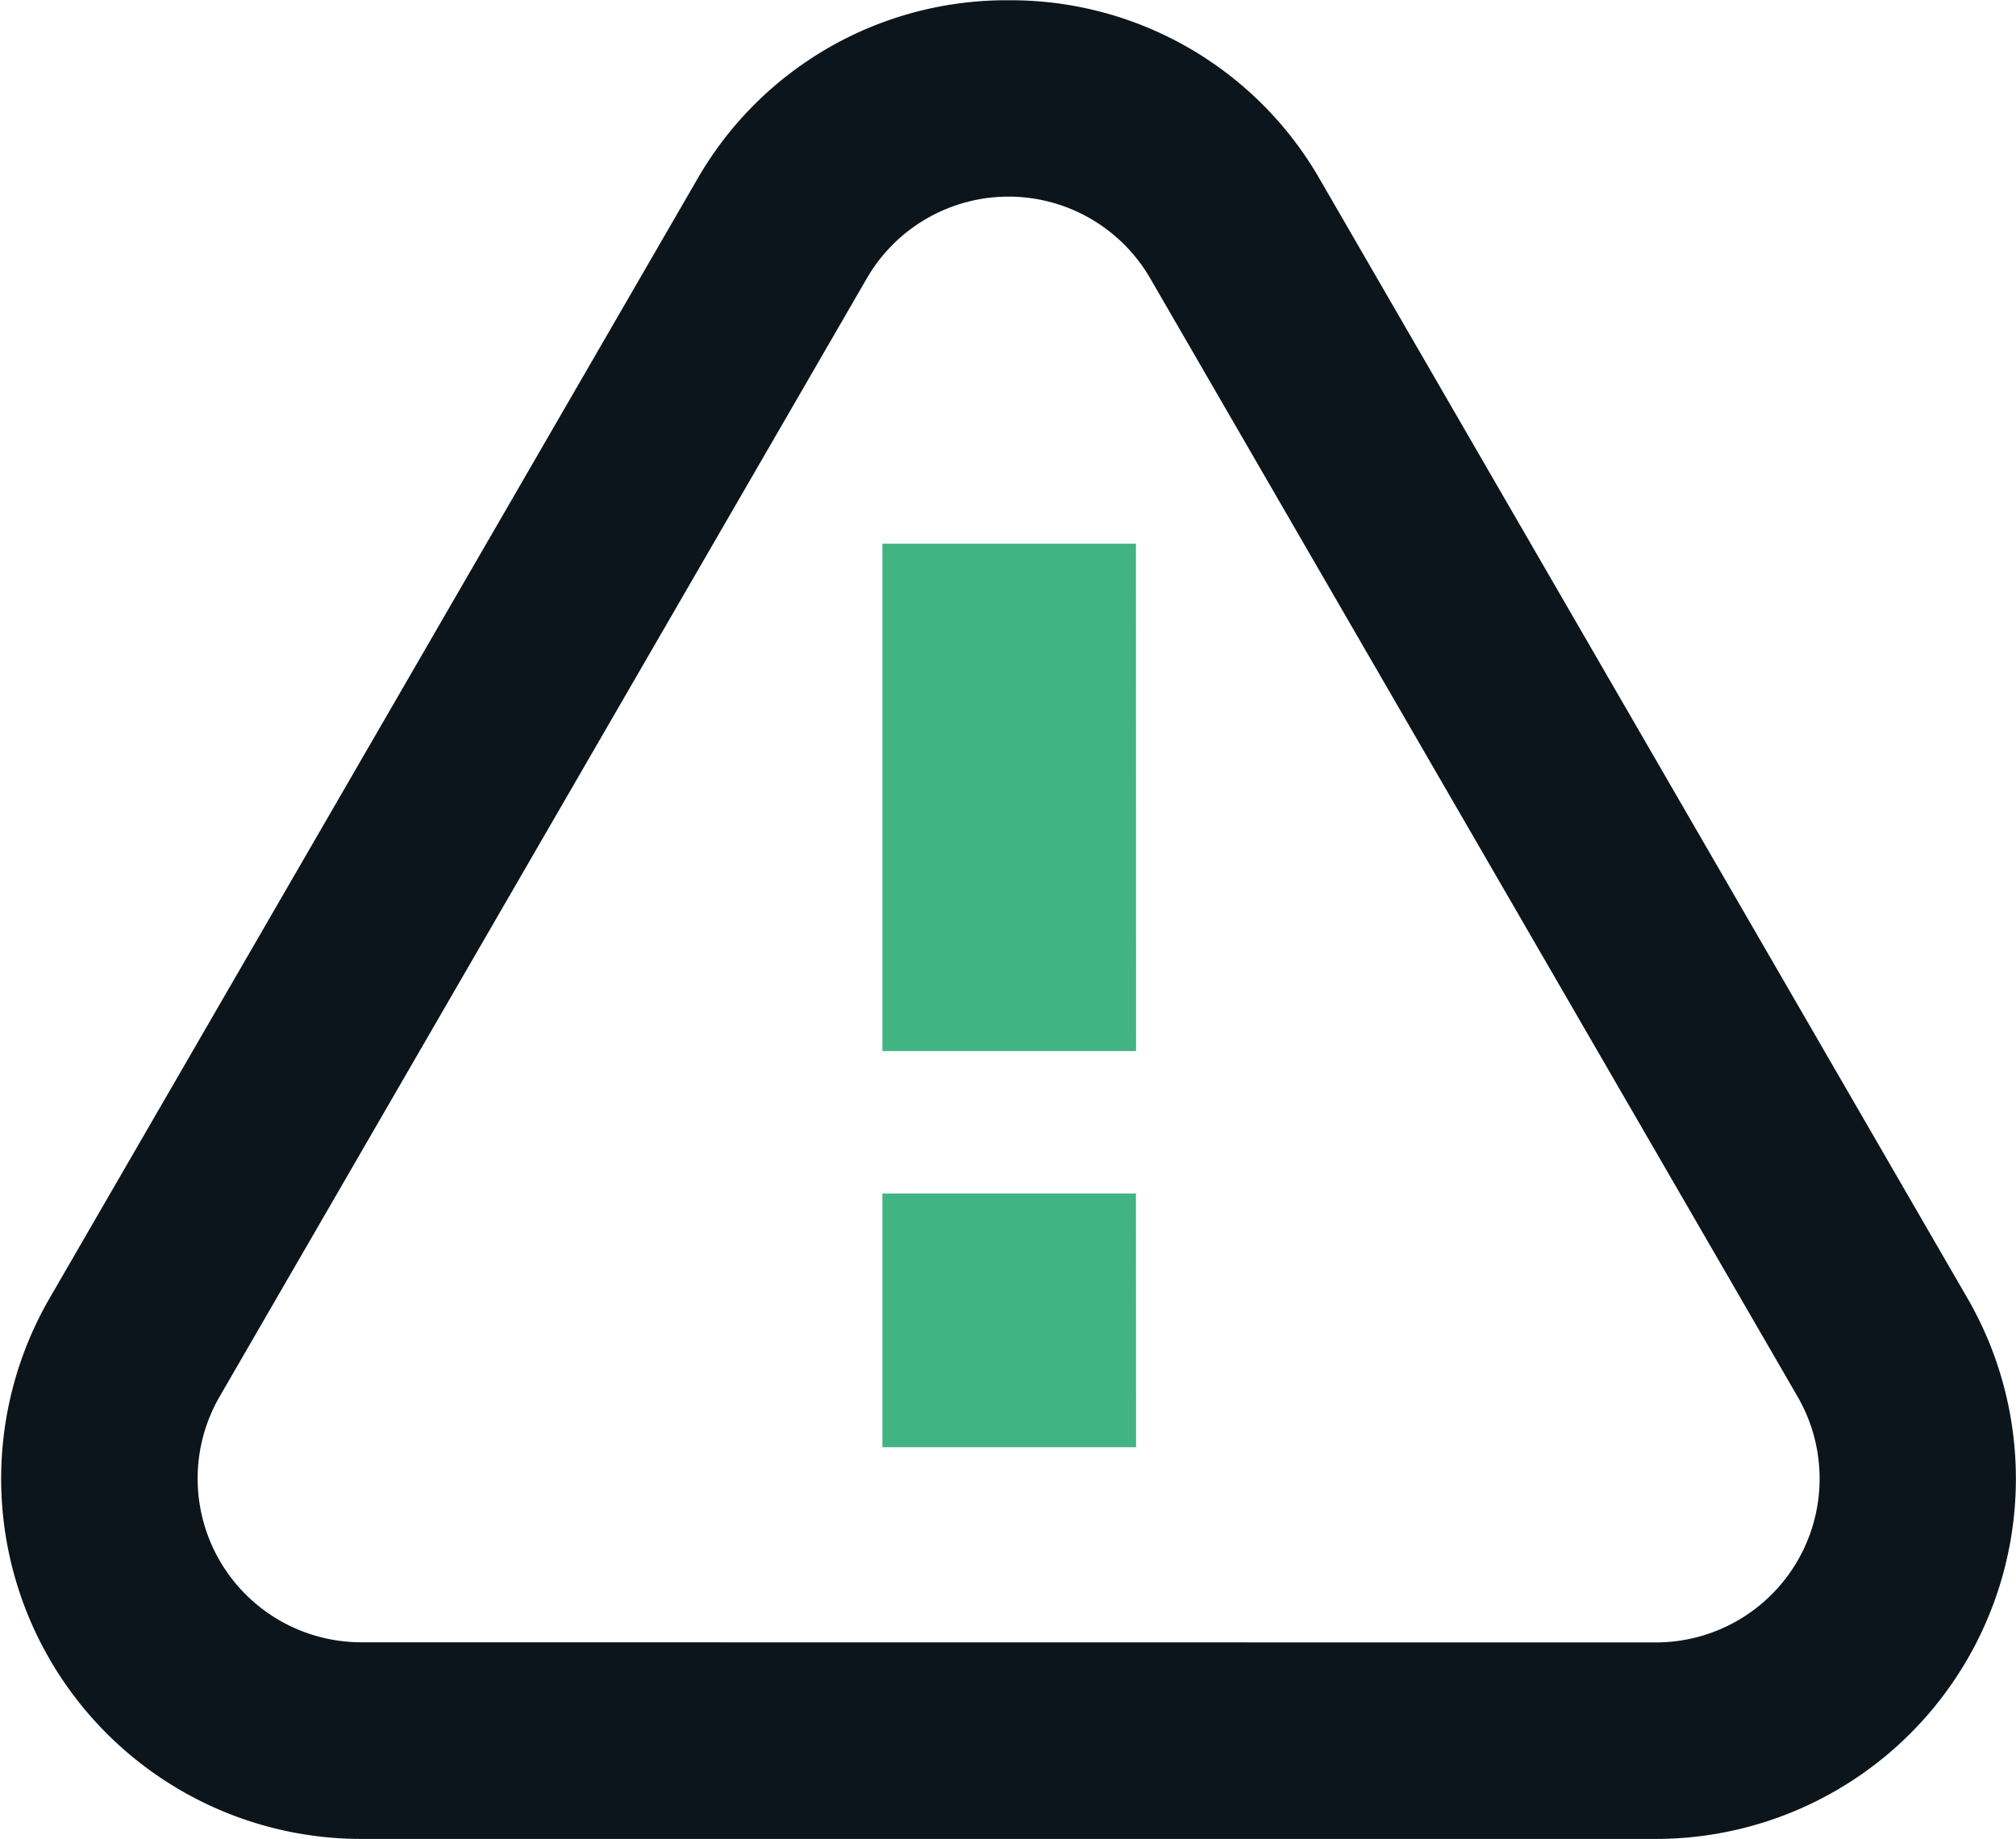
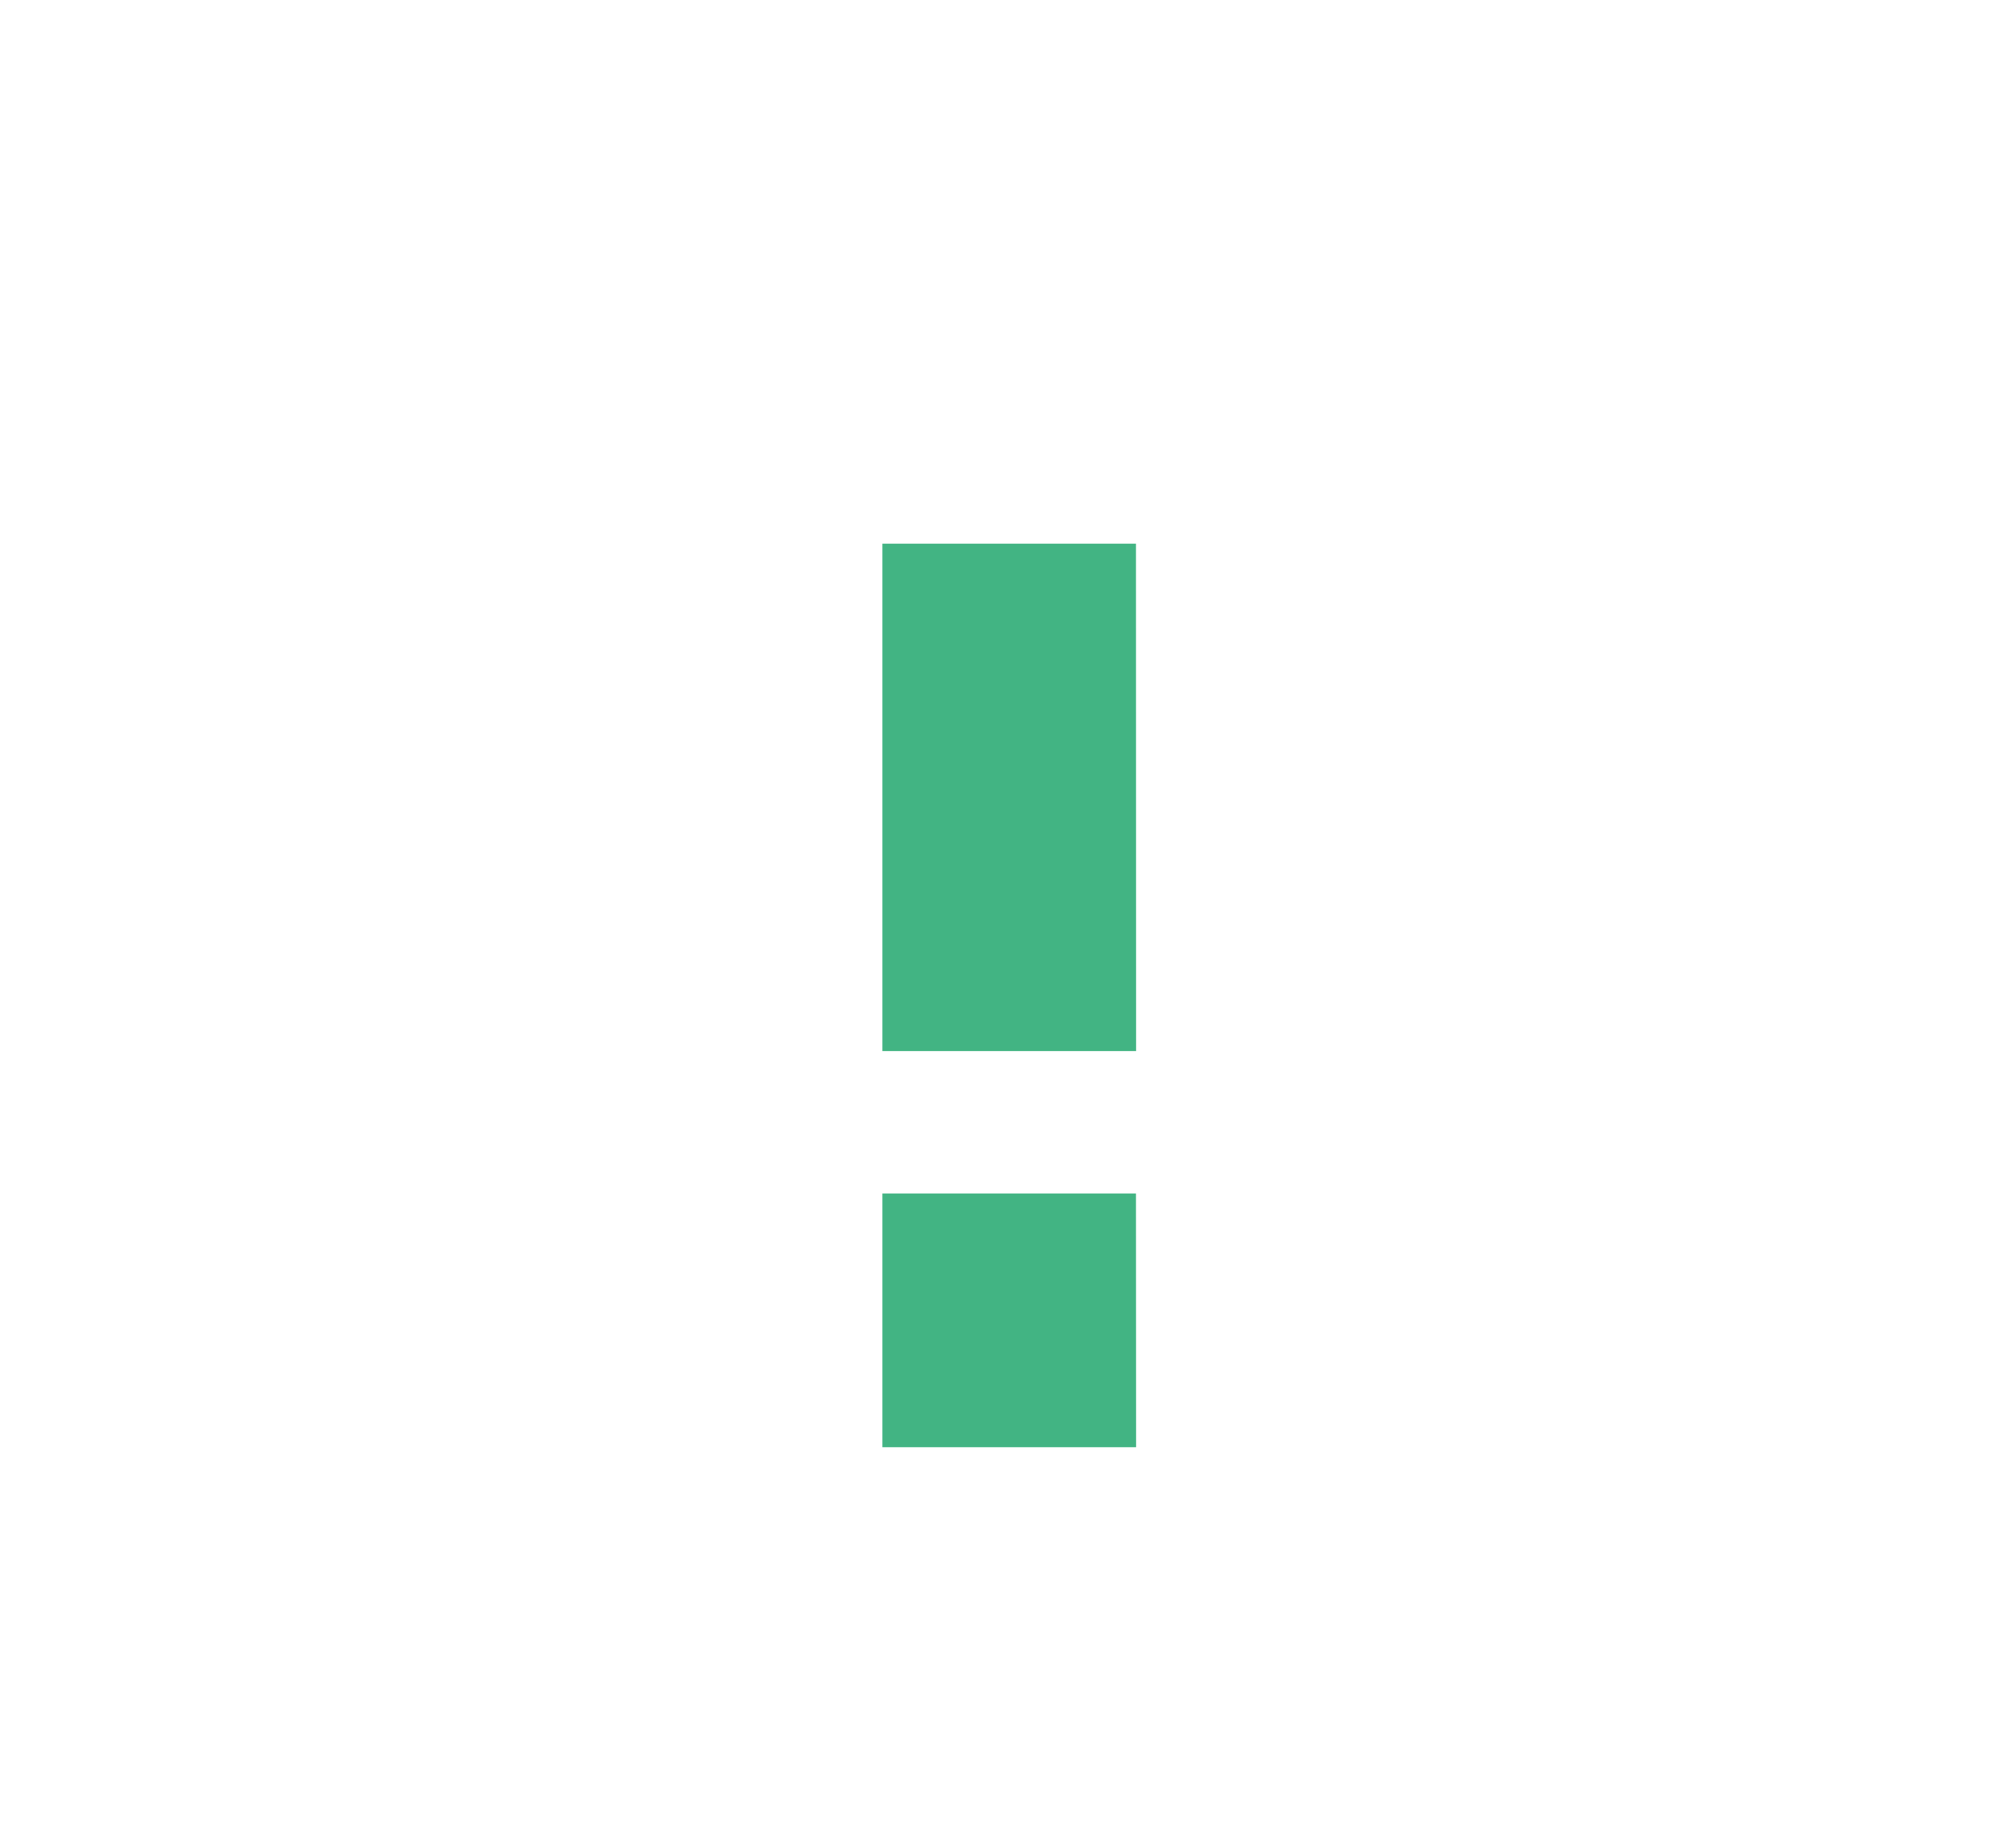
<svg xmlns="http://www.w3.org/2000/svg" width="15.392" height="14.035" viewBox="0 0 15.392 14.035">
  <style>@keyframes warn{0%,to{fill:#ff6c00;filter:drop-shadow(0 0 1px #ff6c00)}50%{fill:#42b483;filter:drop-shadow(0 0 1px #42b483)}}</style>
  <g id="alert" data-name="alert" transform="translate(-13.71 -626.24)">
    <path fill="#42b483" d="M12.983 15h-1.936v1.937h1.937Zm0-4.96h-1.936v3.873h1.937Z" data-name="exclamation" style="animation-name:warn;animation-duration:1.5s;animation-iteration-count:infinite;filter:drop-shadow(0 0 1px #42b483)" transform="translate(9.4 620.35)" />
-     <path id="triangle" fill="#0c151b" d="M8.41 1.242a2.72 2.72 0 0 1 2.38 1.372l4.941 8.535a2.75 2.75 0 0 1-2.38 4.128H3.469a2.75 2.75 0 0 1-2.38-4.128L6.03 2.614a2.72 2.72 0 0 1 2.38-1.372m4.941 12.535a1.25 1.25 0 0 0 1.083-1.877L9.492 3.365a1.25 1.25 0 0 0-2.164 0L2.387 11.9a1.25 1.25 0 0 0 1.082 1.876Z" data-name="triangle" transform="translate(13 625)" />
  </g>
</svg>